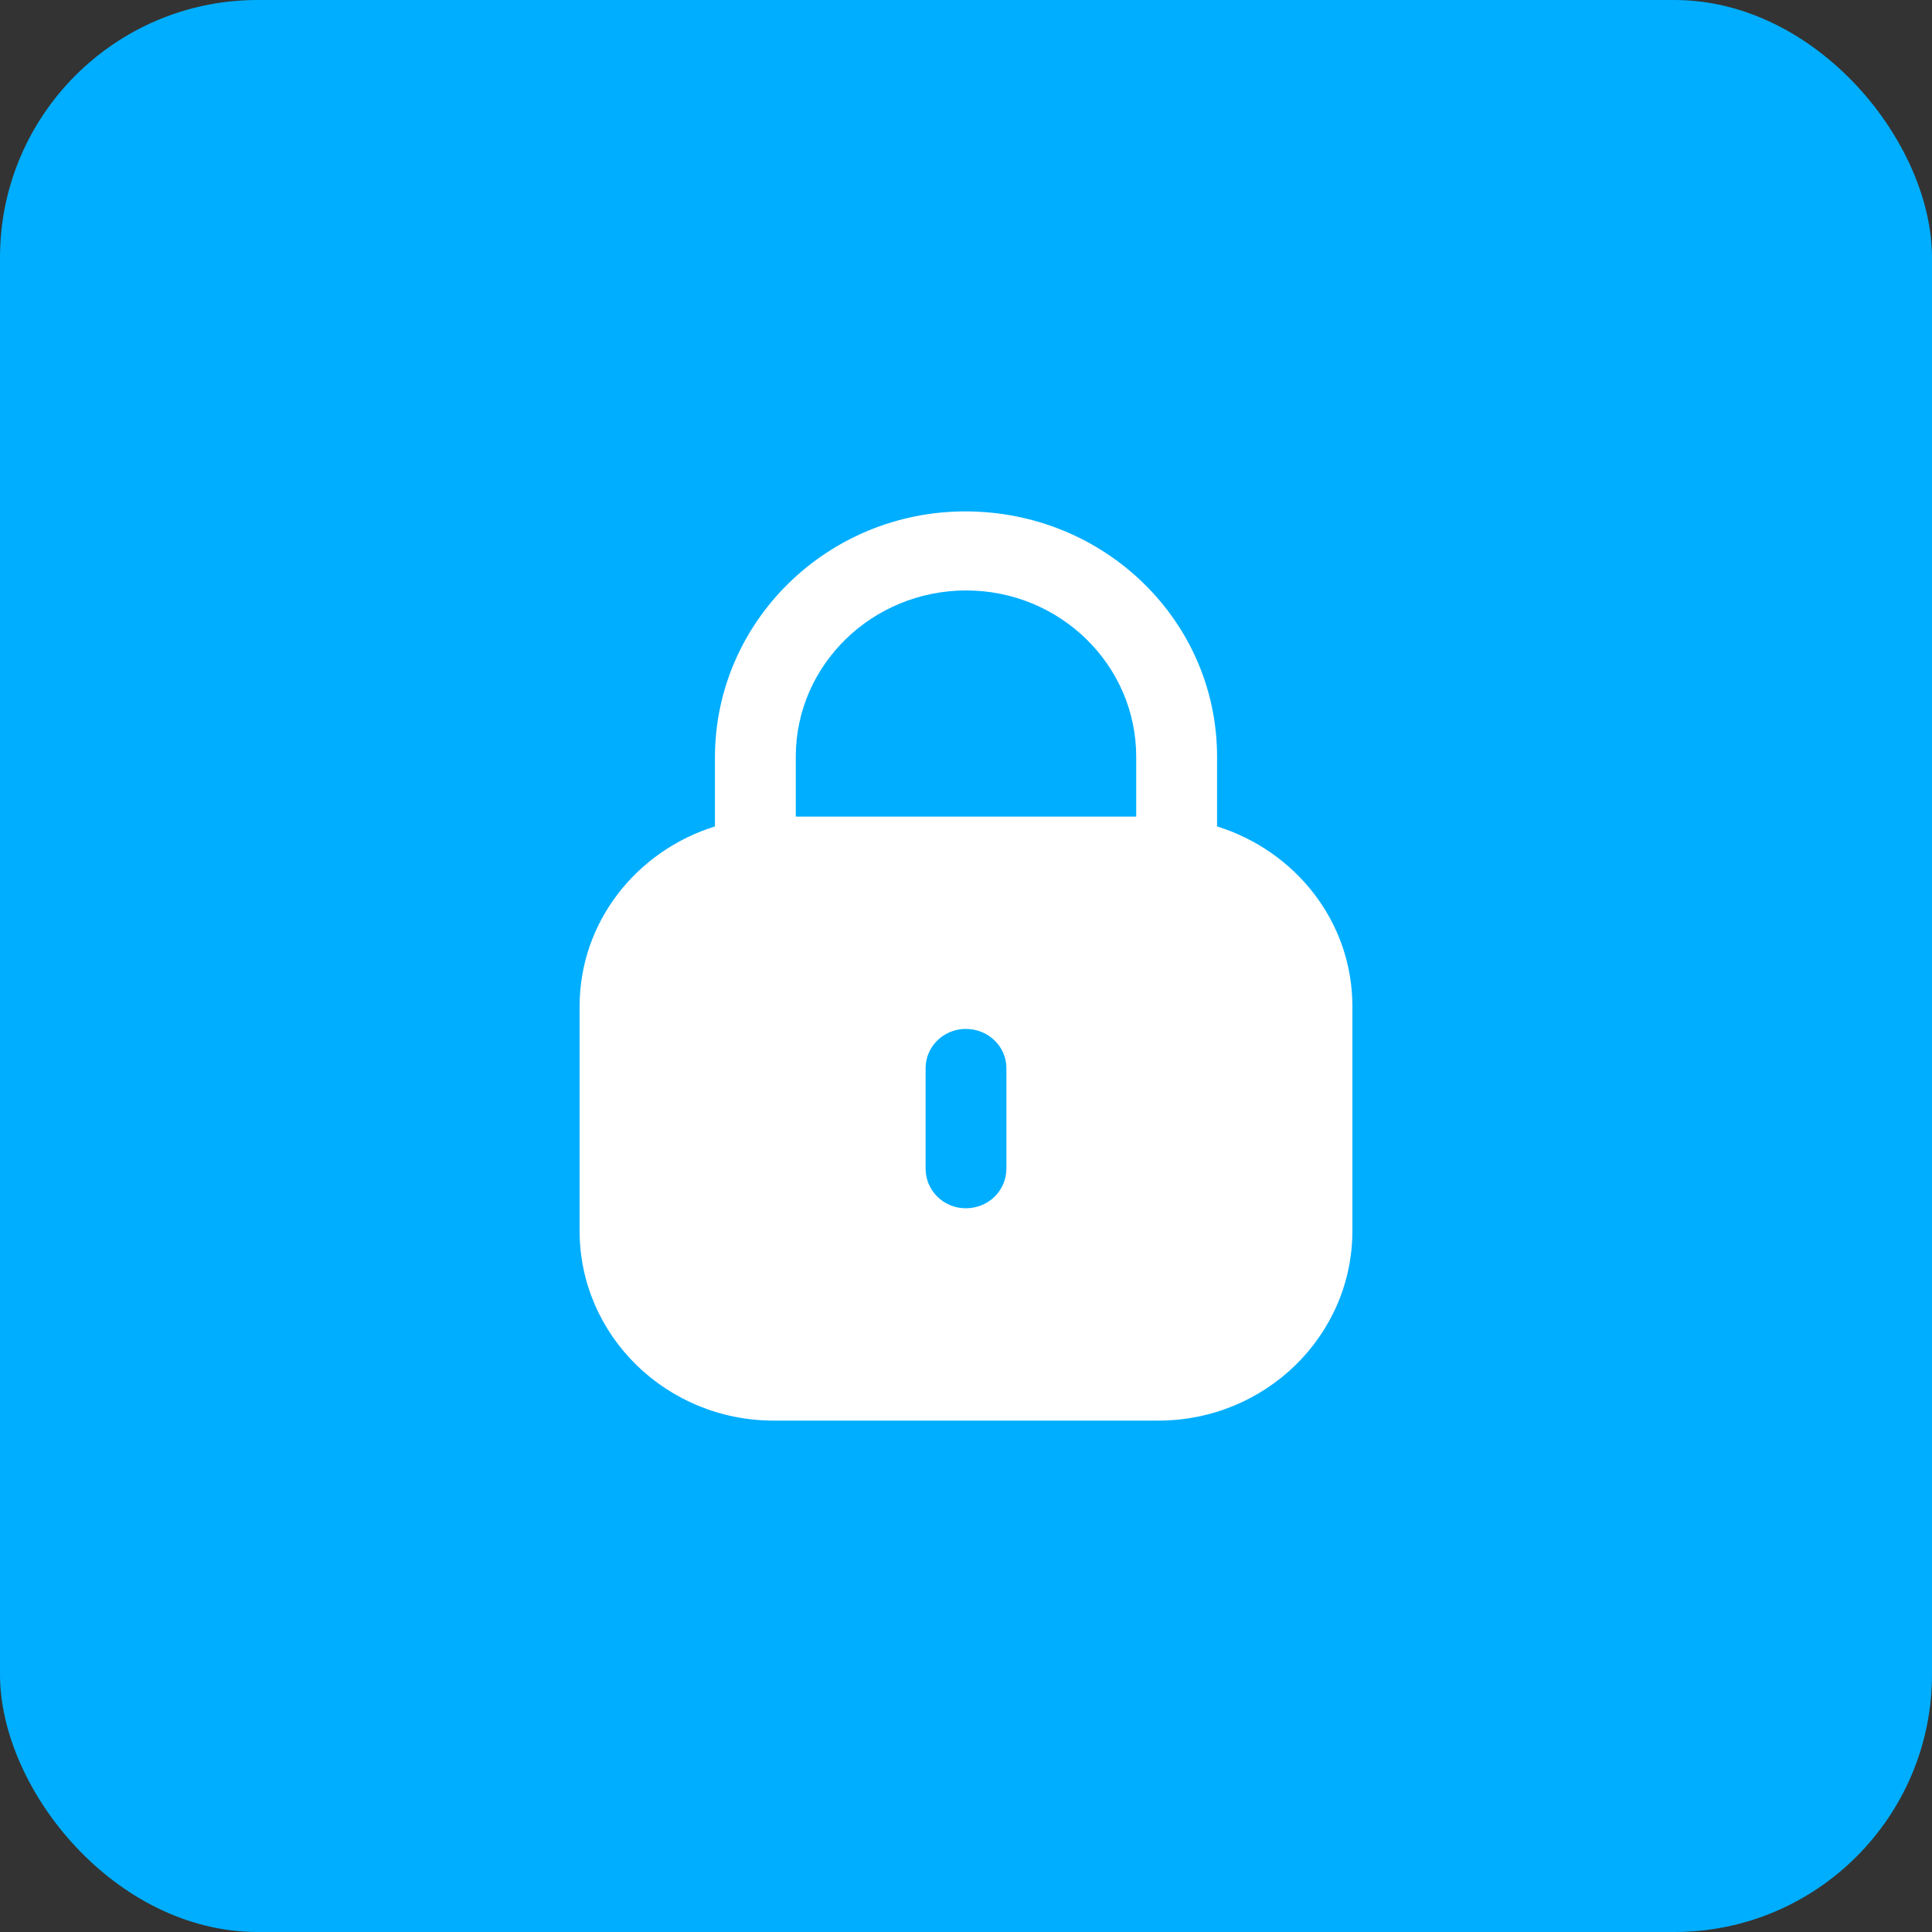
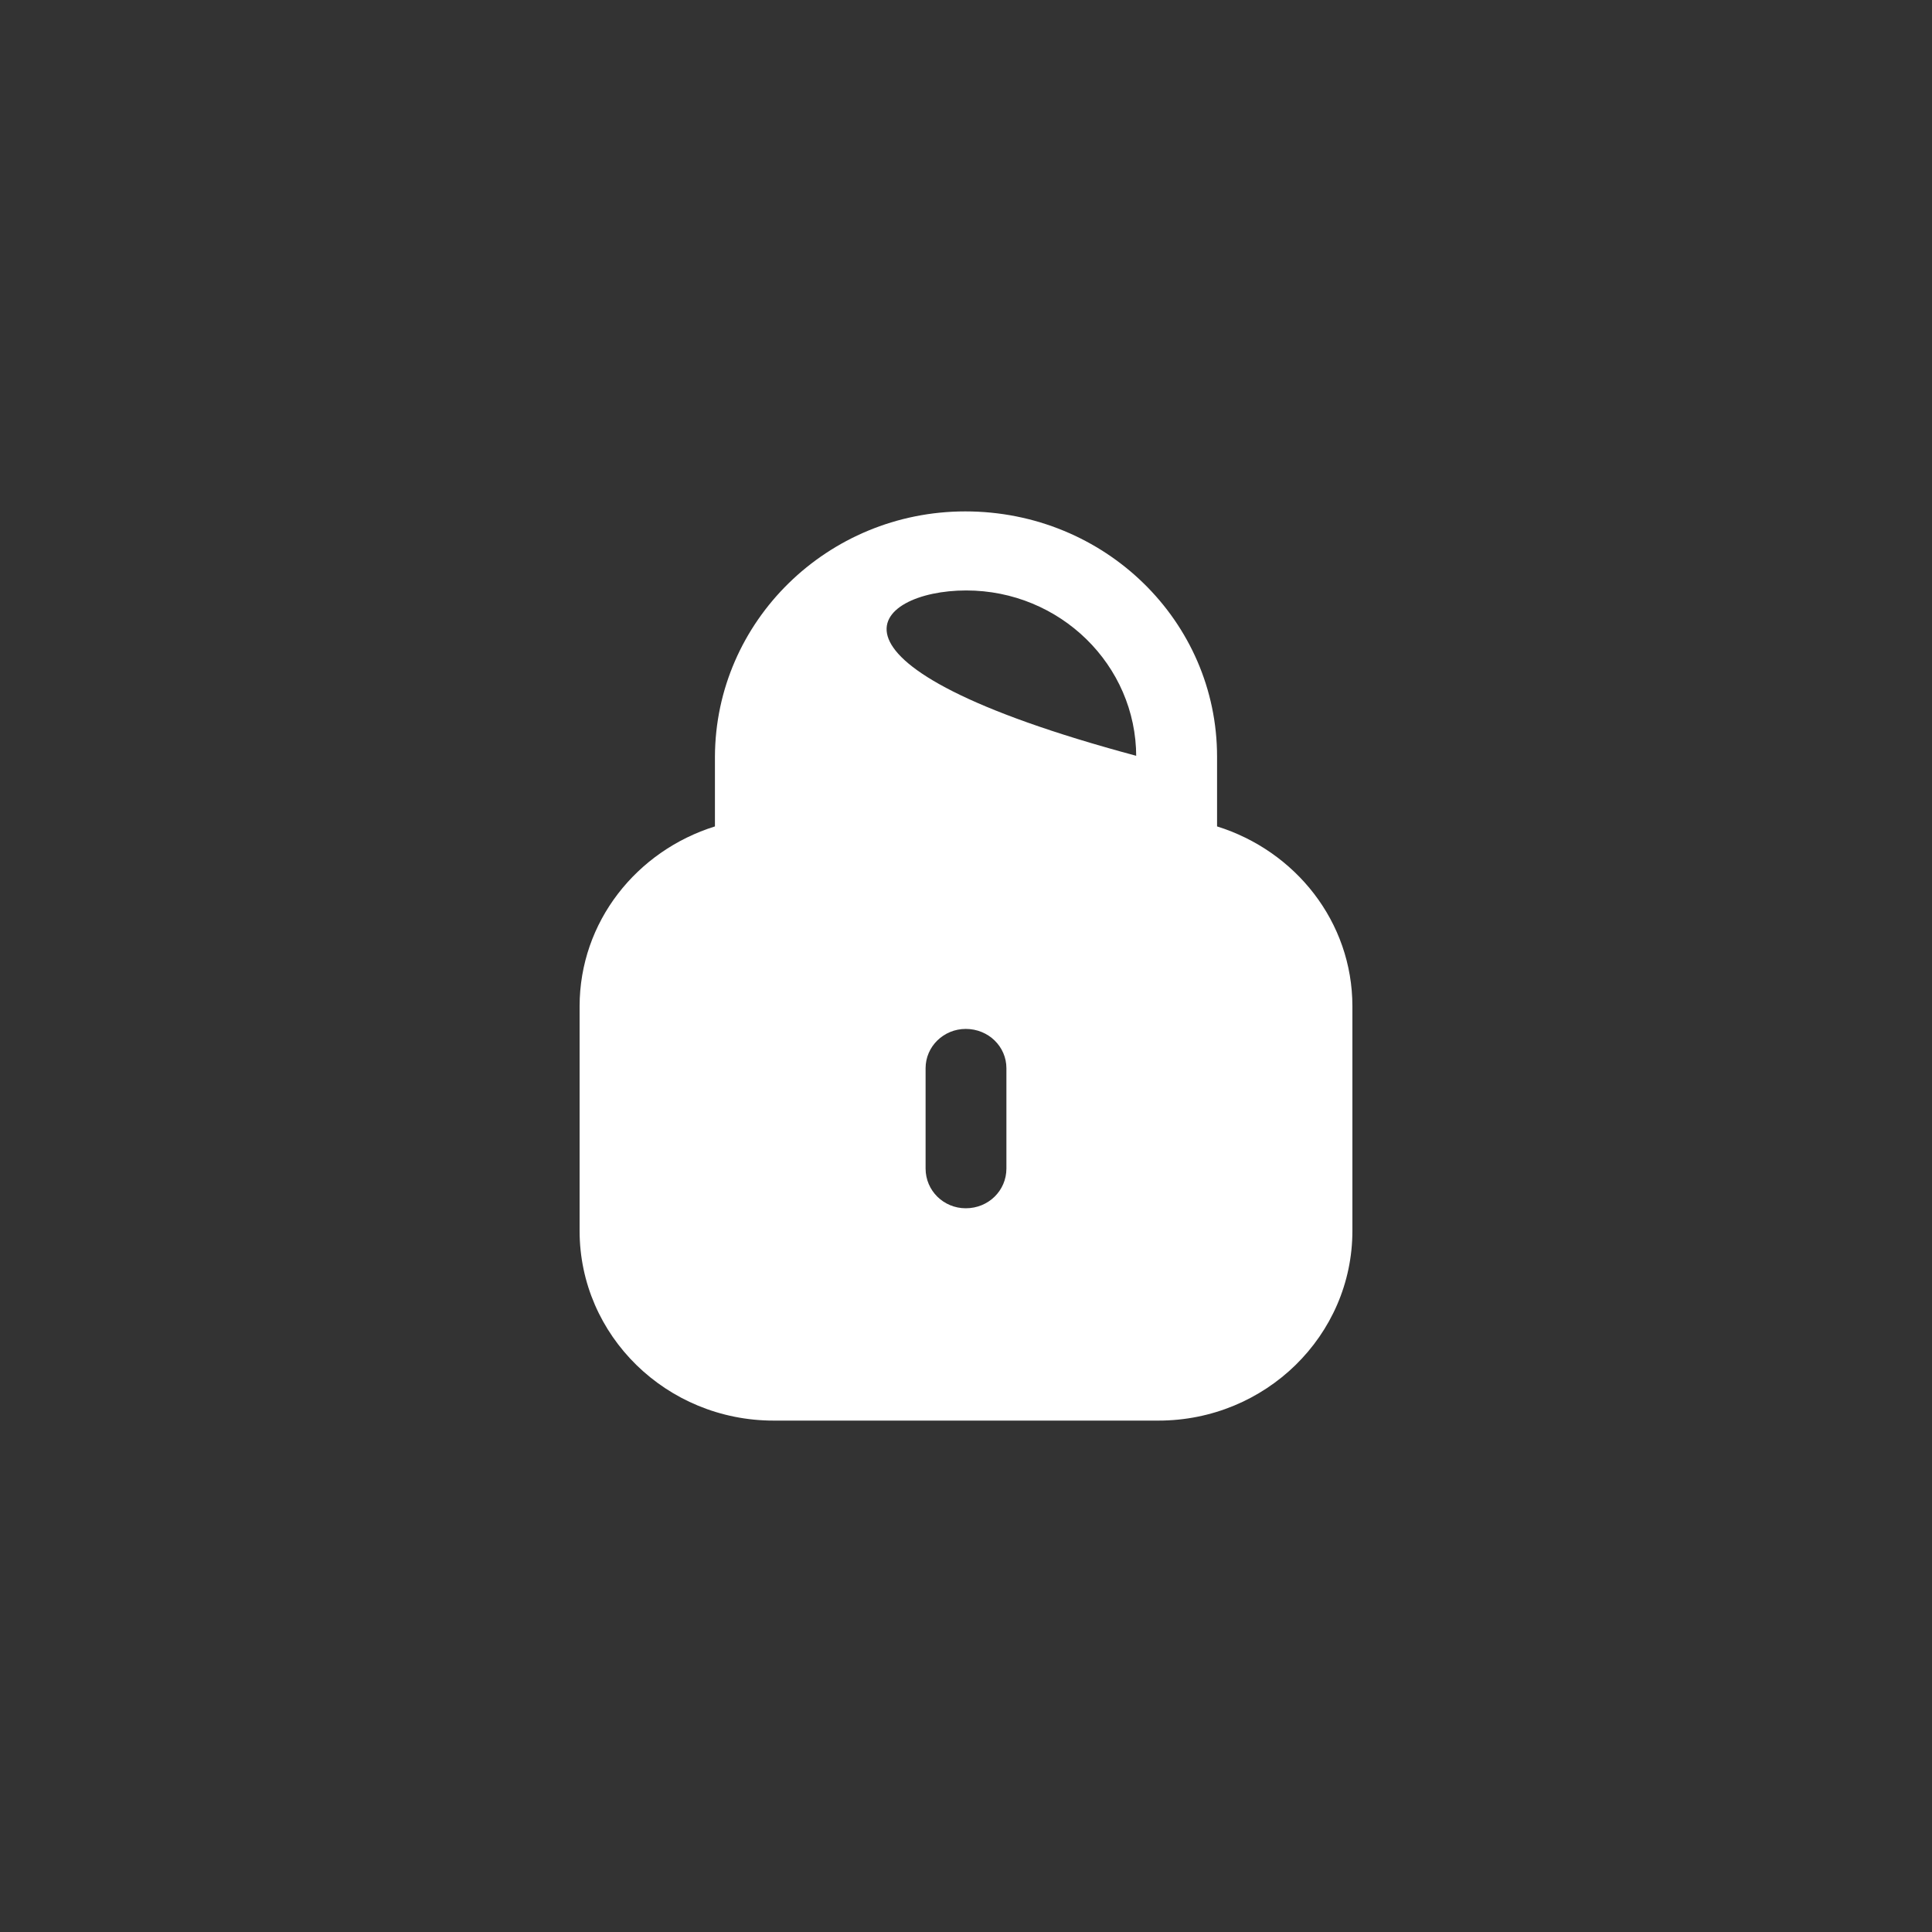
<svg xmlns="http://www.w3.org/2000/svg" width="60" height="60" viewBox="0 0 60 60" fill="none">
  <rect x="0" y="0" width="60" height="60" fill="#333333" stroke="none" />
-   <rect width="60" height="60" rx="8" fill="#00AEFF" />
-   <path fill-rule="evenodd" clip-rule="evenodd" d="M37.797 23.5V25.665C40.228 26.424 42 28.625 42 31.254V38.224C42 41.479 39.302 44.118 35.975 44.118H24.026C20.698 44.118 18 41.479 18 38.224V31.254C18 28.625 19.773 26.424 22.203 25.665V23.5C22.218 19.291 25.703 15.882 29.979 15.882C34.311 15.882 37.797 19.291 37.797 23.5ZM30.007 18.337C32.919 18.337 35.286 20.652 35.286 23.5V25.36H24.714V23.472C24.728 20.638 27.095 18.337 30.007 18.337ZM31.255 36.289C31.255 36.977 30.696 37.524 29.993 37.524C29.304 37.524 28.745 36.977 28.745 36.289V33.175C28.745 32.501 29.304 31.954 29.993 31.954C30.696 31.954 31.255 32.501 31.255 33.175V36.289Z" fill="white" />
+   <path fill-rule="evenodd" clip-rule="evenodd" d="M37.797 23.5V25.665C40.228 26.424 42 28.625 42 31.254V38.224C42 41.479 39.302 44.118 35.975 44.118H24.026C20.698 44.118 18 41.479 18 38.224V31.254C18 28.625 19.773 26.424 22.203 25.665V23.5C22.218 19.291 25.703 15.882 29.979 15.882C34.311 15.882 37.797 19.291 37.797 23.5ZM30.007 18.337C32.919 18.337 35.286 20.652 35.286 23.5V25.36V23.472C24.728 20.638 27.095 18.337 30.007 18.337ZM31.255 36.289C31.255 36.977 30.696 37.524 29.993 37.524C29.304 37.524 28.745 36.977 28.745 36.289V33.175C28.745 32.501 29.304 31.954 29.993 31.954C30.696 31.954 31.255 32.501 31.255 33.175V36.289Z" fill="white" />
</svg>